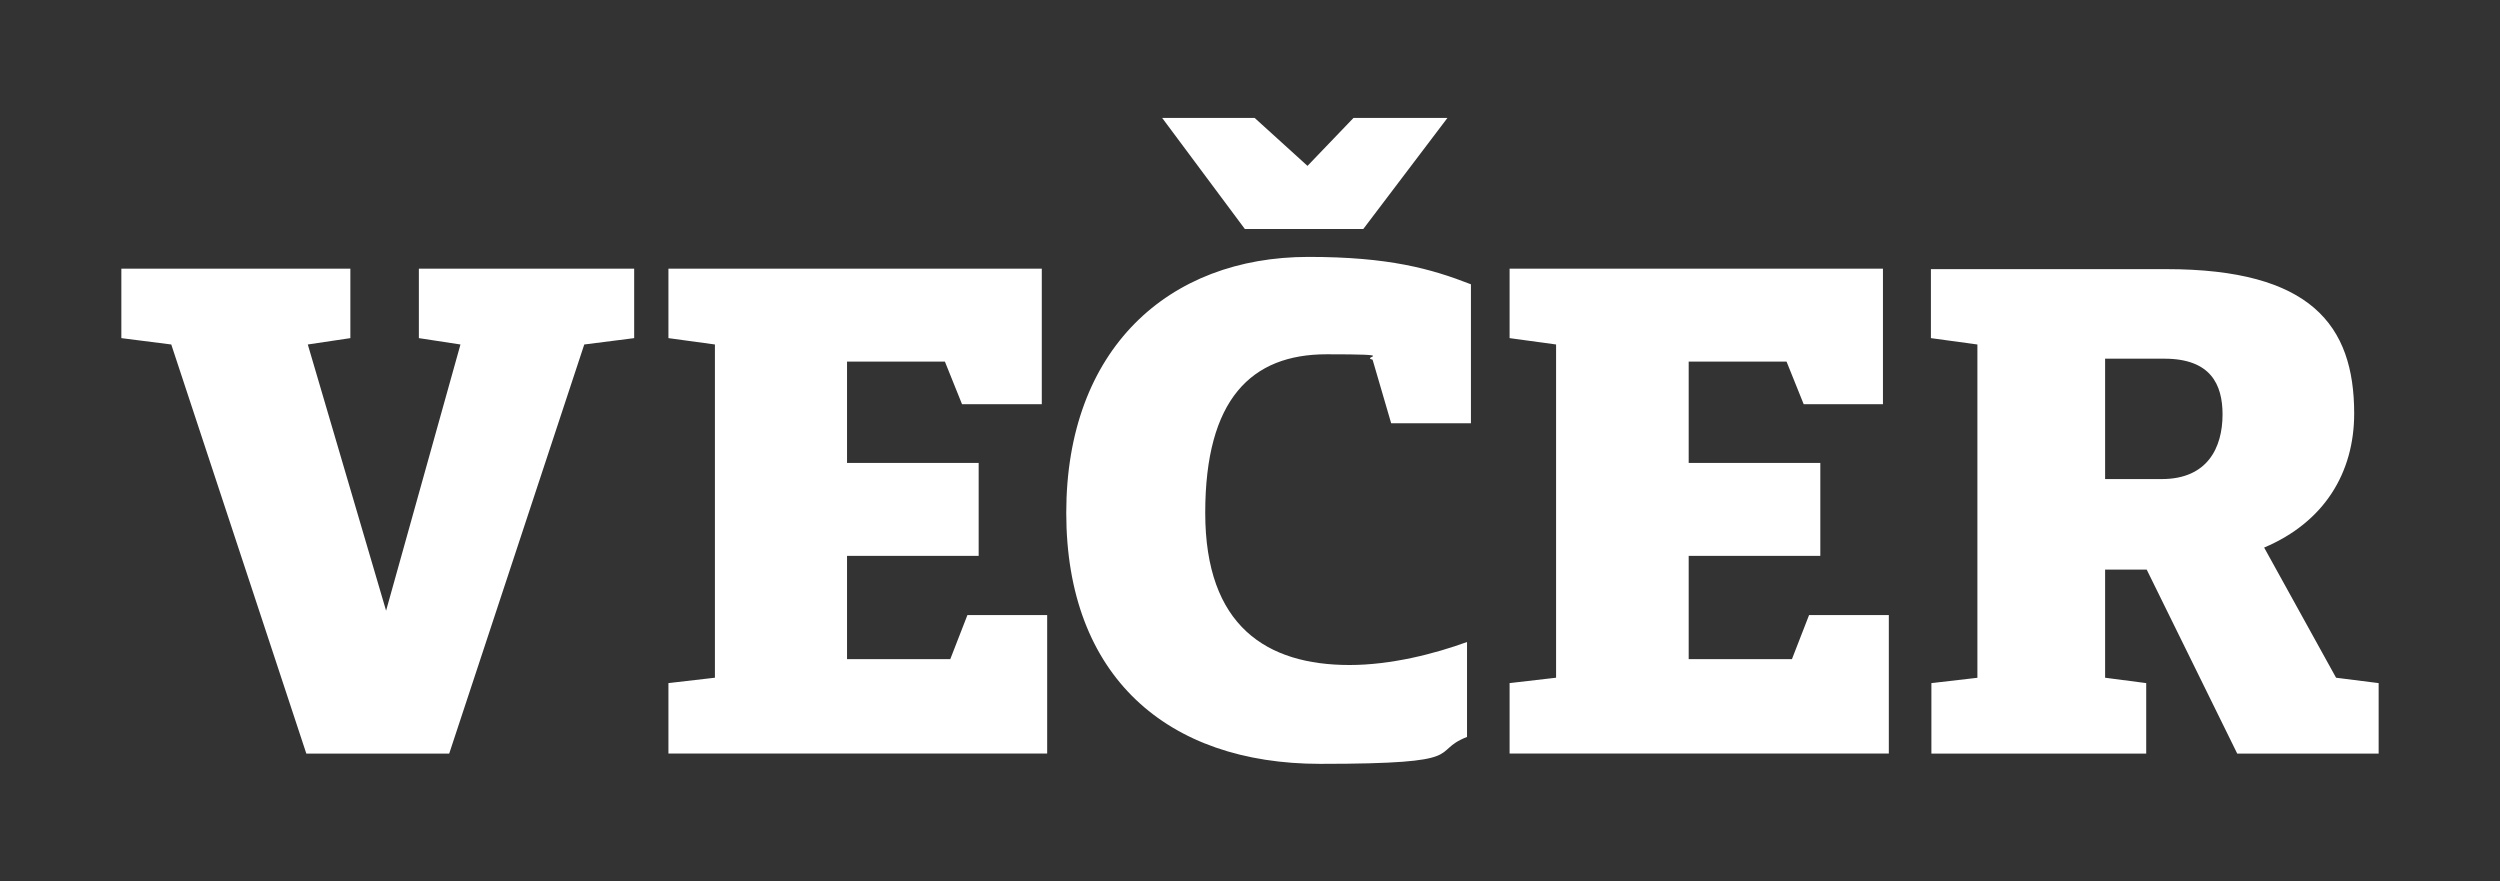
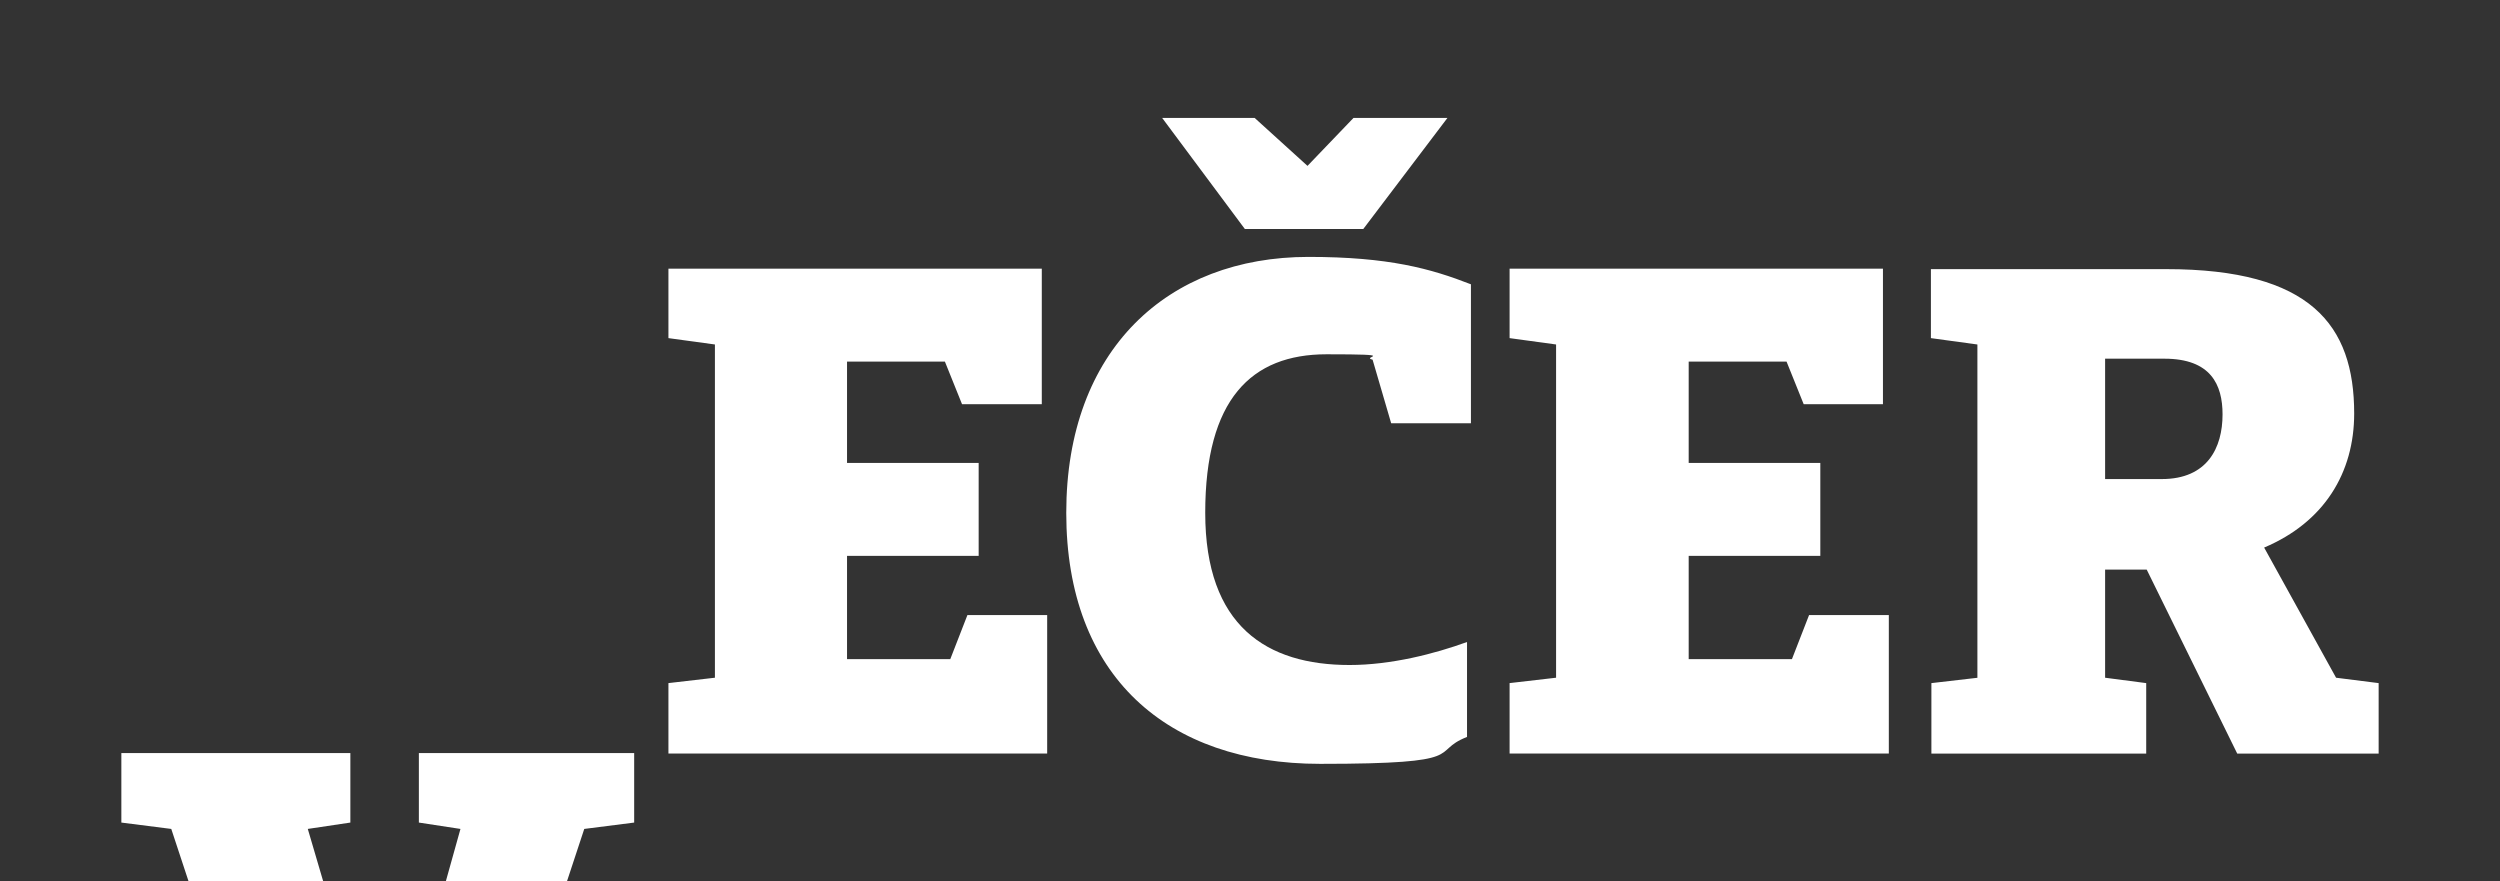
<svg xmlns="http://www.w3.org/2000/svg" id="Layer_1" data-name="Layer 1" viewBox="0 0 510.9 180.1">
  <rect x="0" y="0" width="510.9" height="180.1" fill="#333333" stroke="none" />
  <defs>
    <style>      .cls-1 {        fill: #fff;        stroke-width: 0px;      }    </style>
  </defs>
-   <path class="cls-1" d="M386,153.9v-28.2h-16.3l-3.5,9h-21.1v-21.1h26.9v-19h-26.9v-20.7h20l3.5,8.7h16.2v-27.7h-76.3v14.2l9.5,1.3v68.1l-9.5,1.1v14.4h77.5ZM71.6,54.9H24.8v14.2l10.2,1.3,27.6,83.6h29.2l27.6-83.6,10.2-1.3v-14.2h-44v14.2l8.5,1.3-15.2,54.4-16-54.4,8.7-1.3s0-14.2,0-14.2ZM214,153.9v-28.2h-16.3l-3.5,9h-21.1v-21.1h26.9v-19h-26.9v-20.7h20l3.5,8.7h16.3v-27.7h-76.3v14.2l9.5,1.3v68.1l-9.5,1.1v14.4h77.4ZM276.6,24.1l-9.4,9.8-10.8-9.8h-18.9l16.9,22.7h24.2l17.2-22.7h-19.2ZM284.3,86.5h16.3v-28.4c-8.2-3.2-16.8-5.6-33.2-5.6-28.7,0-49.5,18.9-49.5,52.3s20.6,51.3,51.9,51.3,22.1-2.4,30-5.5v-19.4c-6.6,2.4-15.5,4.7-24,4.7-16.9,0-29.5-7.9-29.5-31.1s9.4-32.4,24.8-32.4,6.8.5,9.4,1.1l3.8,13h0ZM454.2,84.7c0,6.8-3.1,13.2-12.4,13.2h-11.6v-24.6h12.1c9.5,0,11.9,5.3,11.9,11.4ZM404.2,138.5l-9.5,1.1v14.4h43.9v-14.4l-8.4-1.1v-22.1h8.5l18.5,37.6h28.9v-14.4l-8.7-1.1-14.7-26.6c12.3-5.2,18.4-15.3,18.4-27.4,0-18.1-8.9-29.5-38.4-29.5h-48.1v14.1l9.5,1.3v68.1h.1Z" />
+   <path class="cls-1" d="M386,153.9v-28.2h-16.3l-3.5,9h-21.1v-21.1h26.9v-19h-26.9v-20.7h20l3.5,8.7h16.2v-27.7h-76.3v14.2l9.5,1.3v68.1l-9.5,1.1v14.4h77.5ZH24.8v14.2l10.2,1.3,27.6,83.6h29.2l27.6-83.6,10.2-1.3v-14.2h-44v14.2l8.5,1.3-15.2,54.4-16-54.4,8.7-1.3s0-14.2,0-14.2ZM214,153.9v-28.2h-16.3l-3.5,9h-21.1v-21.1h26.9v-19h-26.9v-20.7h20l3.5,8.7h16.3v-27.7h-76.3v14.2l9.5,1.3v68.1l-9.5,1.1v14.4h77.4ZM276.6,24.1l-9.4,9.8-10.8-9.8h-18.9l16.9,22.7h24.2l17.2-22.7h-19.2ZM284.3,86.5h16.3v-28.4c-8.2-3.2-16.8-5.6-33.2-5.6-28.7,0-49.5,18.9-49.5,52.3s20.6,51.3,51.9,51.3,22.1-2.4,30-5.5v-19.4c-6.6,2.4-15.5,4.7-24,4.7-16.9,0-29.5-7.9-29.5-31.1s9.4-32.4,24.8-32.4,6.8.5,9.4,1.1l3.8,13h0ZM454.2,84.7c0,6.8-3.1,13.2-12.4,13.2h-11.6v-24.6h12.1c9.5,0,11.9,5.3,11.9,11.4ZM404.2,138.5l-9.5,1.1v14.4h43.9v-14.4l-8.4-1.1v-22.1h8.5l18.5,37.6h28.9v-14.4l-8.7-1.1-14.7-26.6c12.3-5.2,18.4-15.3,18.4-27.4,0-18.1-8.9-29.5-38.4-29.5h-48.1v14.1l9.5,1.3v68.1h.1Z" />
</svg>